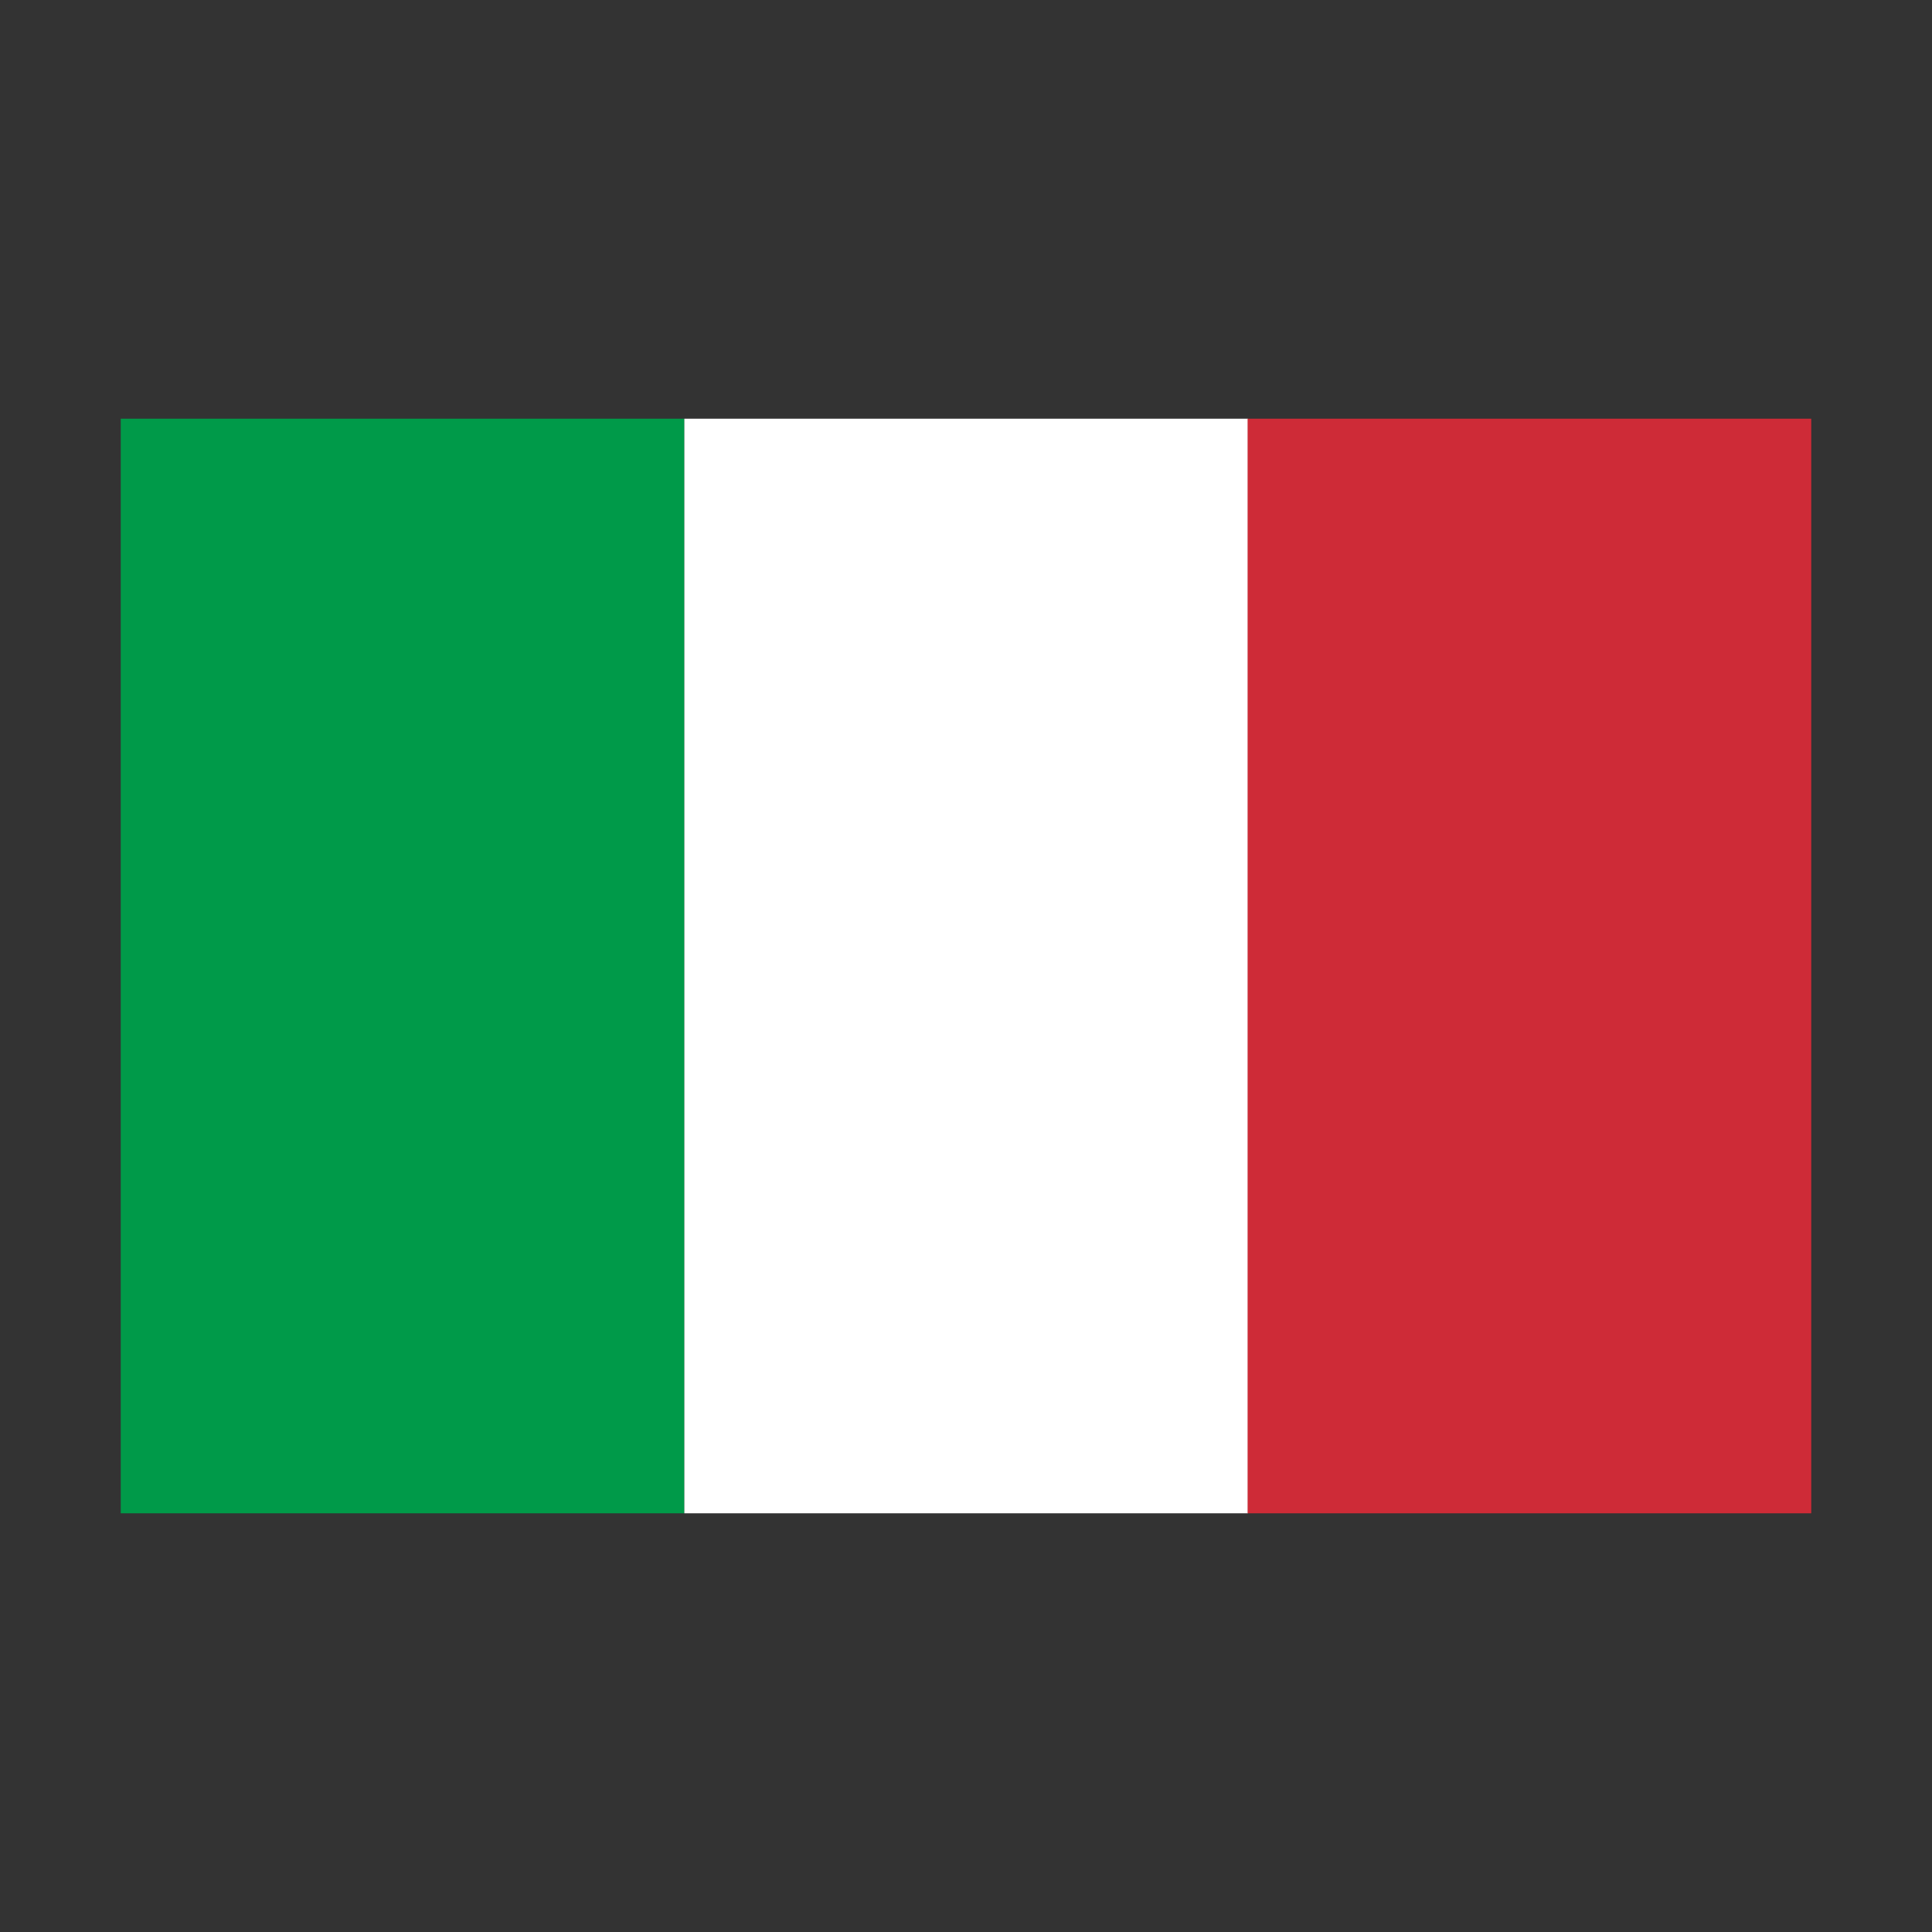
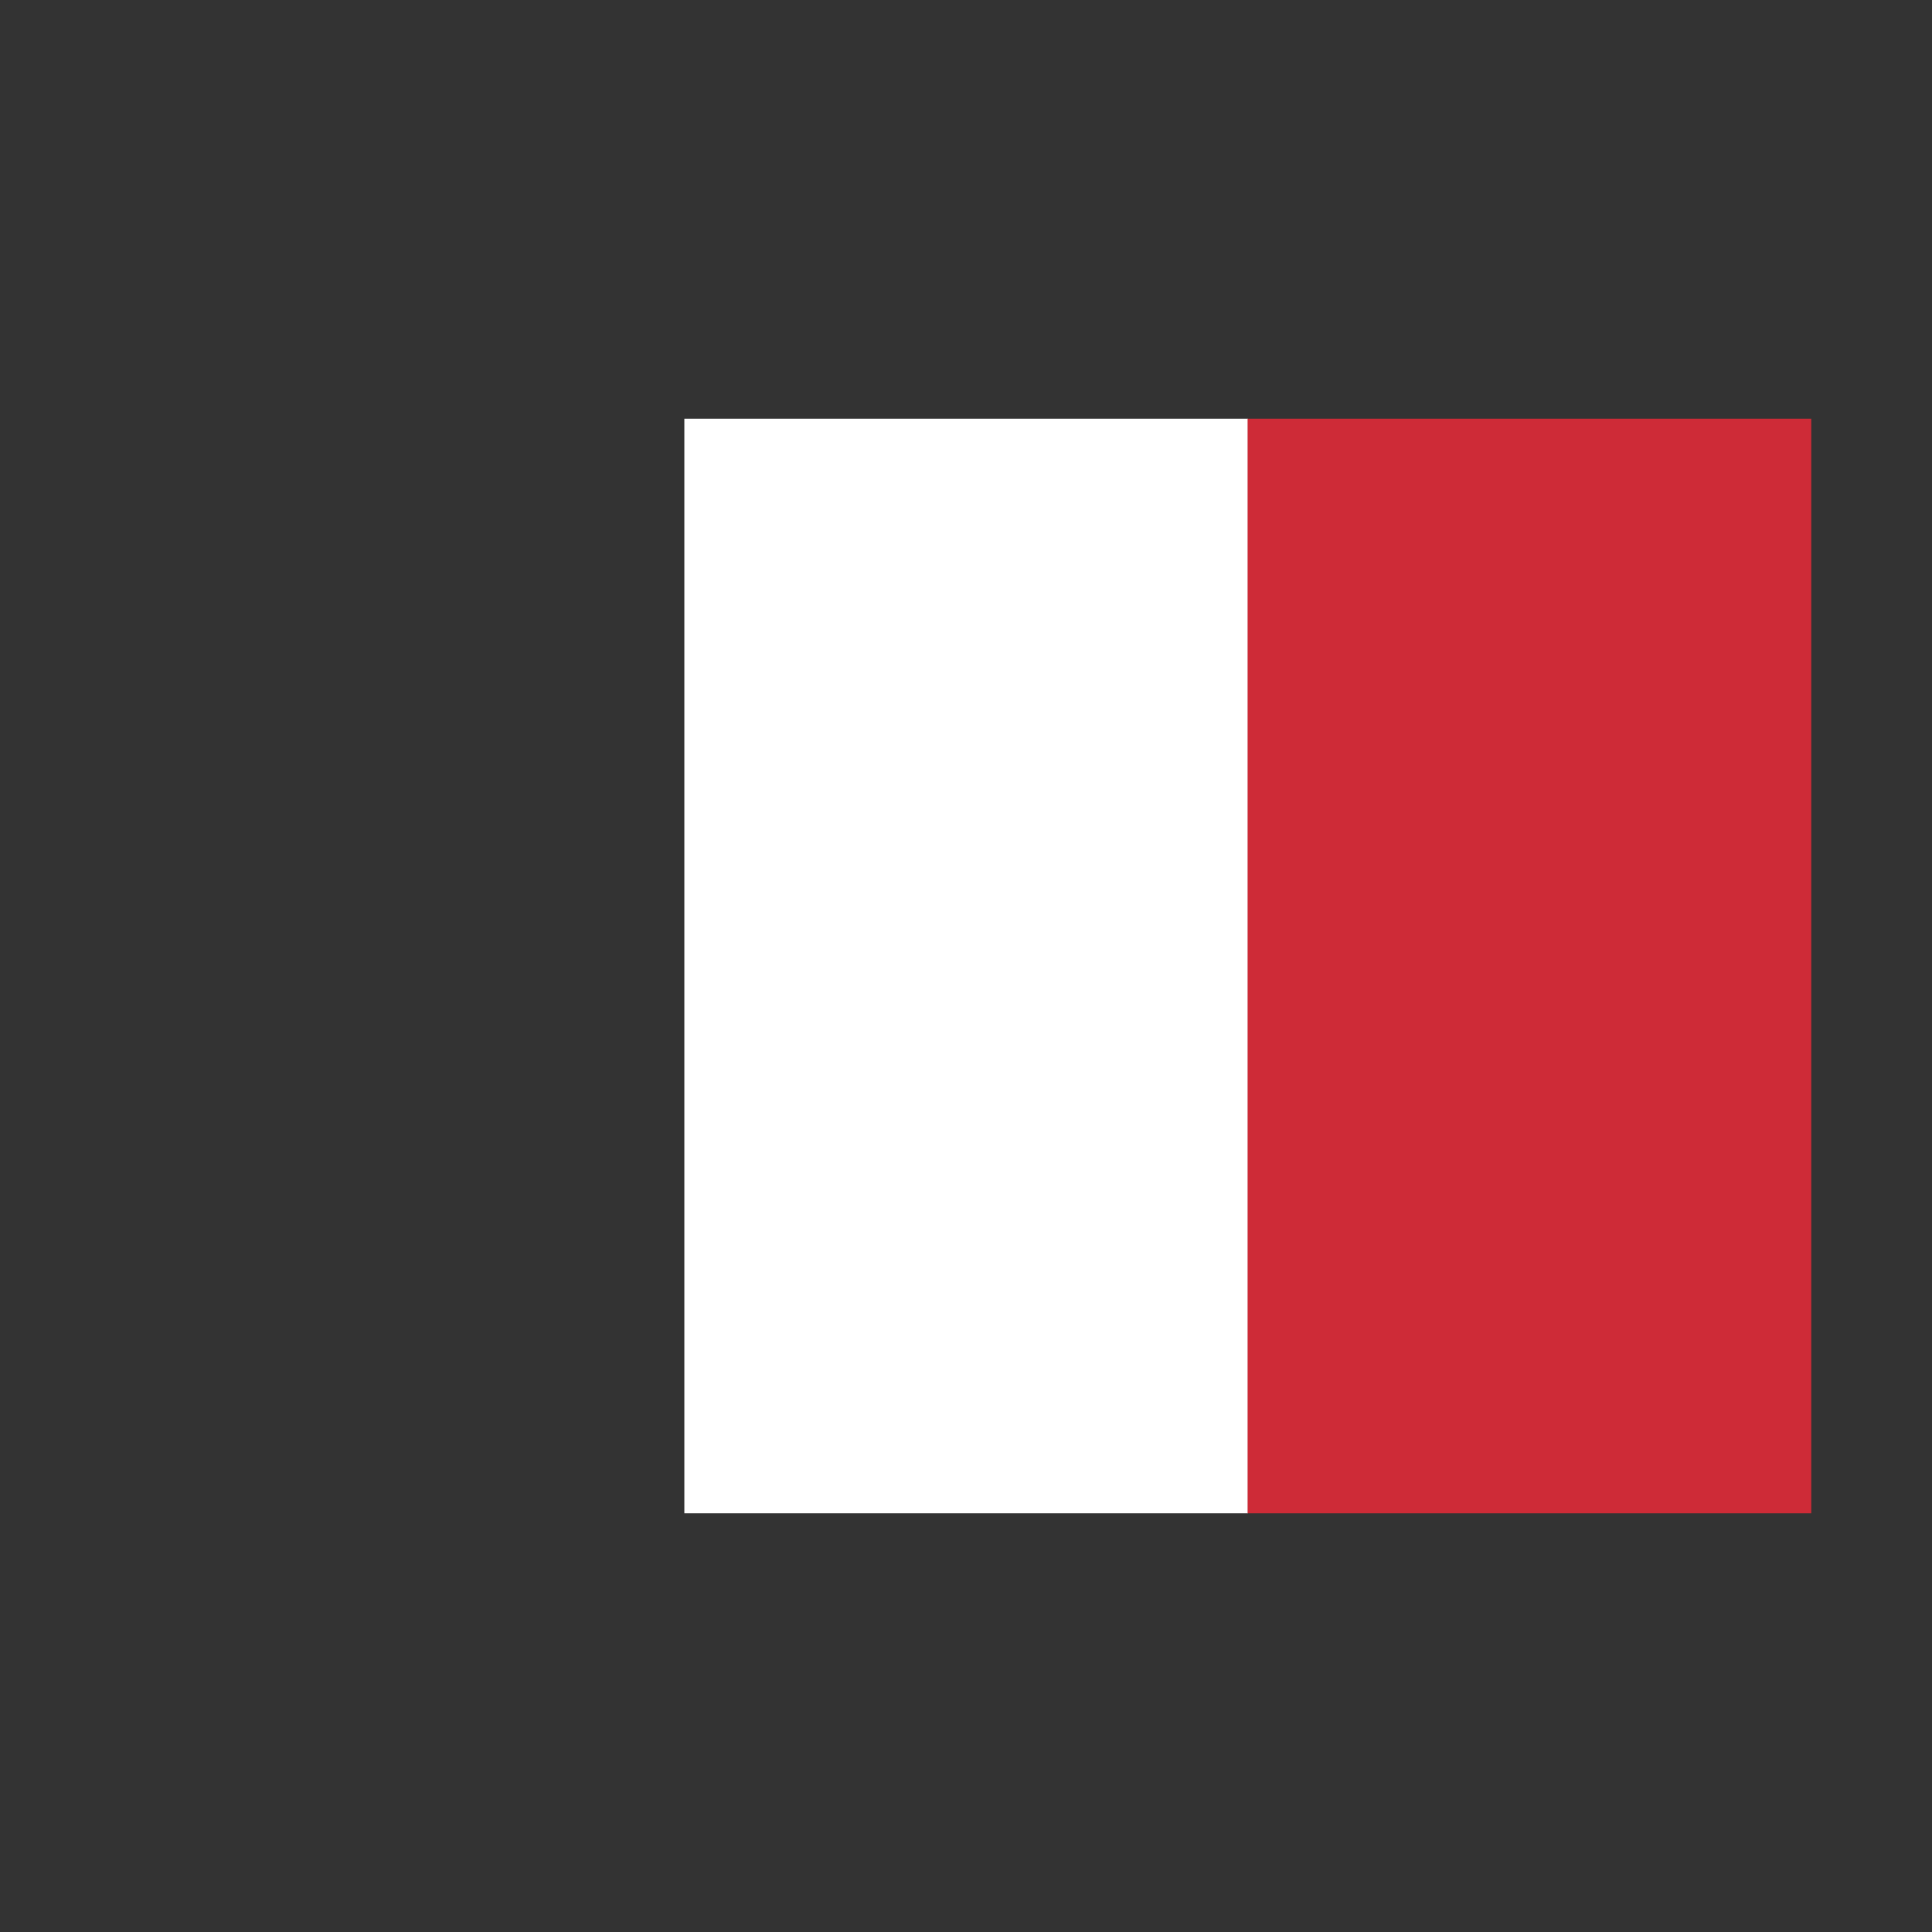
<svg xmlns="http://www.w3.org/2000/svg" version="1.1" width="150" height="150" x="0" y="0" viewBox="0 0 64 64" style="enable-background:new 0 0 150 150" xml:space="preserve" class="">
  <rect x="0" y="0" width="64" height="64" fill="#333333" stroke="none" />
  <g>
    <g data-name="Layer 25">
-       <path fill="#009a49" d="M4 13.87h18.67v36.26H4z" opacity="1" data-original="#009a49" class="" />
      <path fill="#ffffff" d="M22.67 13.87h18.67v36.26H22.67z" opacity="1" data-original="#ffffff" class="" />
      <path fill="#ce2b37" d="M41.33 13.87H60v36.26H41.33z" opacity="1" data-original="#ce2b37" class="" />
    </g>
  </g>
</svg>